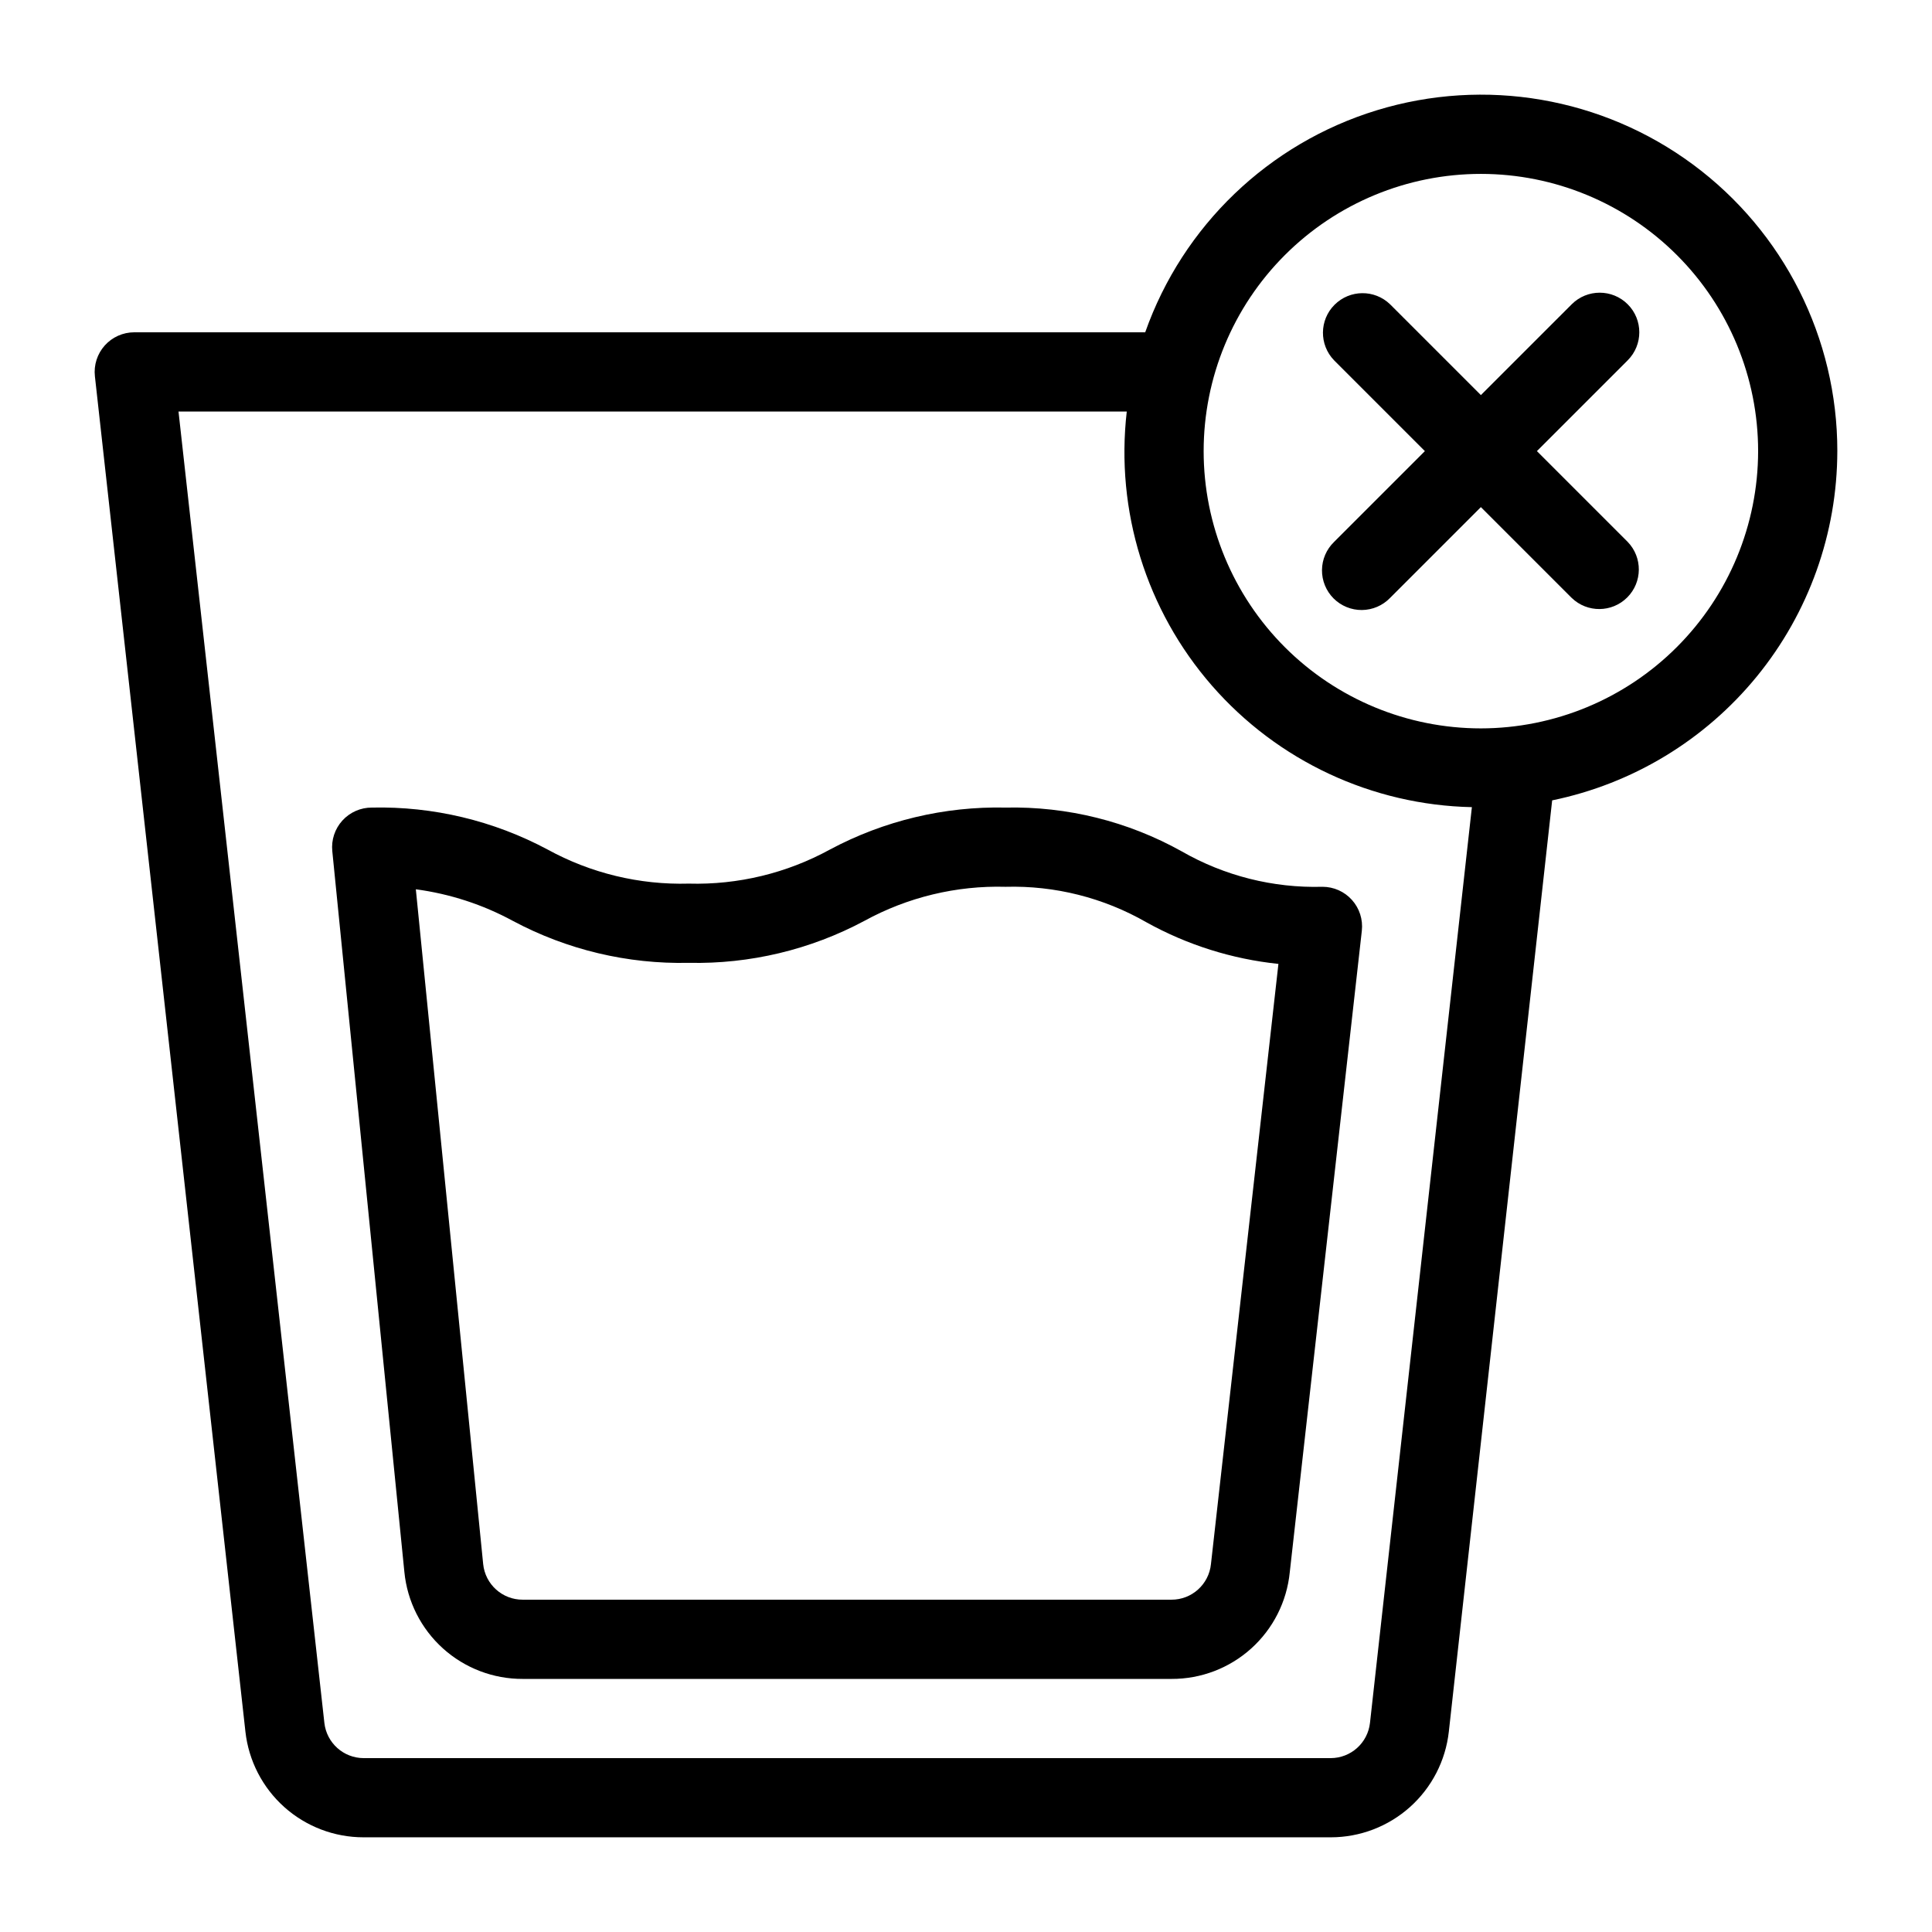
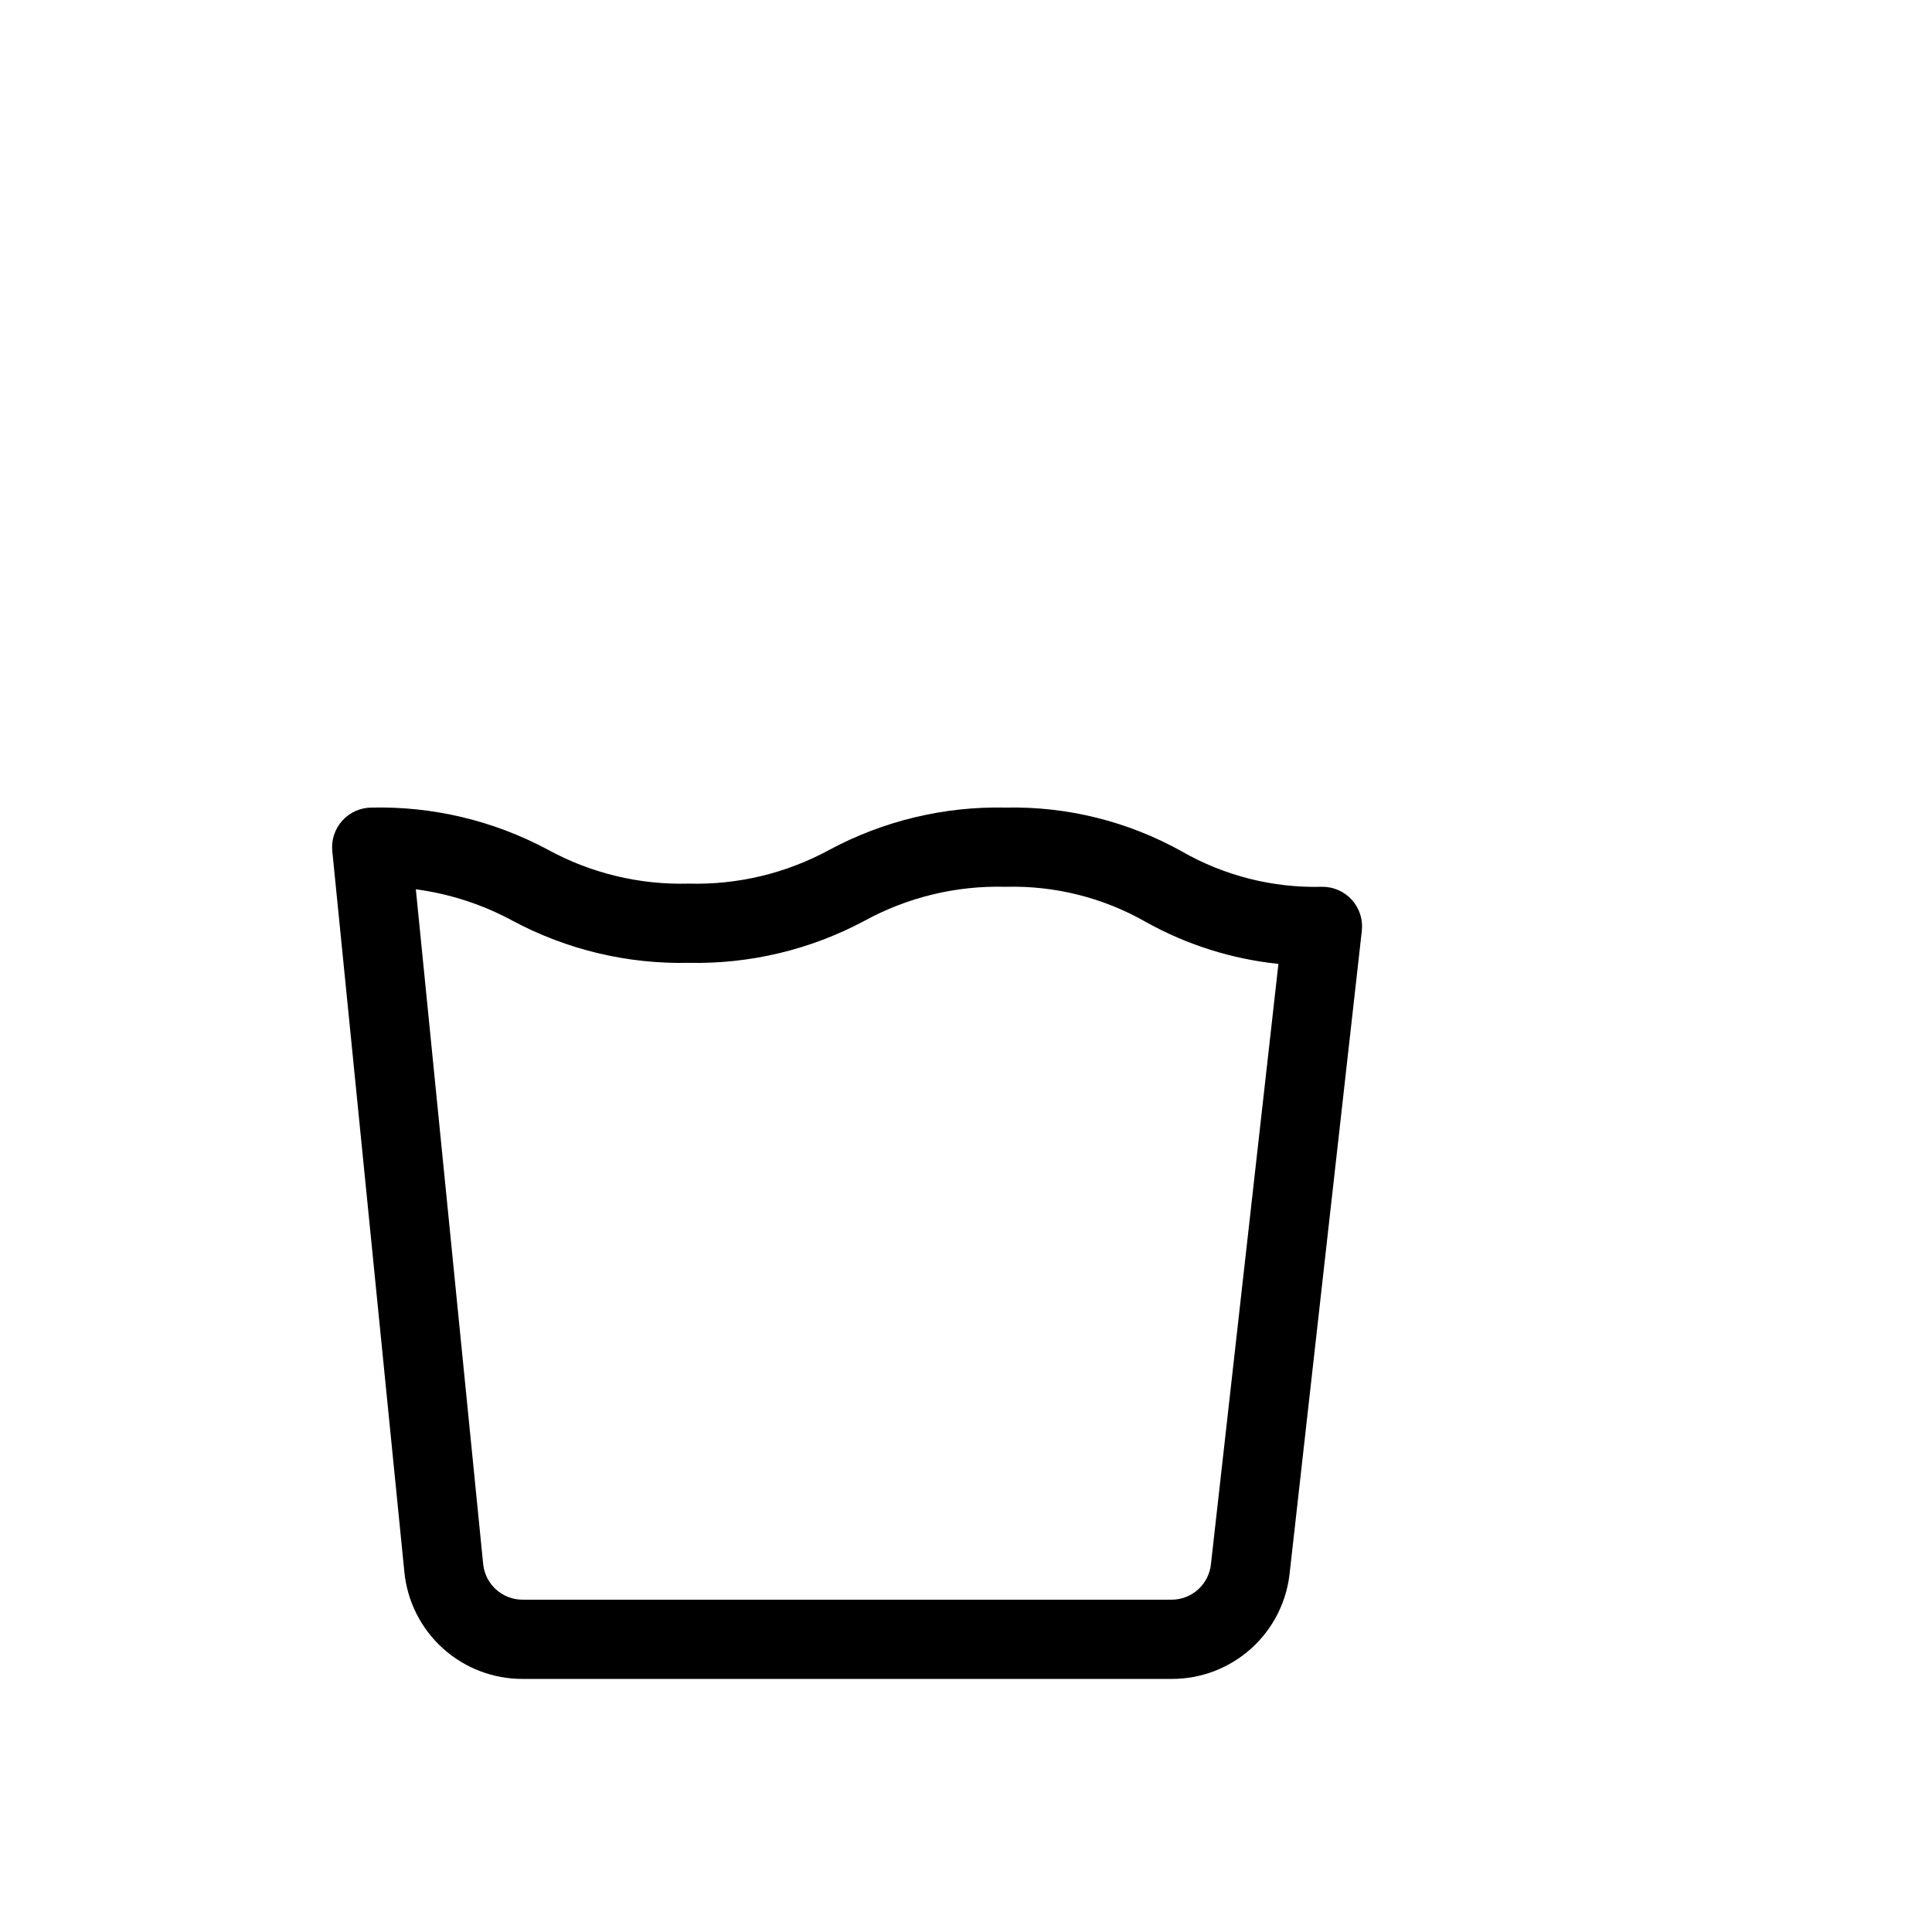
<svg xmlns="http://www.w3.org/2000/svg" fill="#000000" width="800px" height="800px" version="1.1" viewBox="144 144 512 512">
  <g>
    <path d="m494.46 379.01c-13.059 0.359-25.969-2.891-37.301-9.395-14.246-7.945-30.355-11.949-46.664-11.598-16.211-0.355-32.238 3.473-46.539 11.113-11.457 6.277-24.375 9.398-37.43 9.039-13.055 0.363-25.969-2.758-37.418-9.039-14.305-7.644-30.336-11.473-46.551-11.113-2.977-0.016-5.816 1.234-7.82 3.434-2 2.203-2.973 5.148-2.676 8.109l19.102 191.03c0.762 7.785 4.402 15.004 10.207 20.246 5.805 5.242 13.355 8.129 21.176 8.094h171.93c7.793 0.031 15.32-2.844 21.109-8.062 5.793-5.219 9.43-12.406 10.211-20.16l19.102-170.04c0.332-2.969-0.617-5.938-2.609-8.164-1.988-2.227-4.836-3.496-7.824-3.496zm-29.543 179.48c-0.543 5.383-5.086 9.473-10.496 9.445h-171.88c-5.41 0.027-9.953-4.062-10.496-9.445l-17.844-178.82c9.027 1.207 17.758 4.051 25.758 8.398 14.309 7.637 30.344 11.457 46.562 11.094 16.211 0.352 32.238-3.477 46.539-11.117 11.453-6.277 24.371-9.395 37.43-9.035 13.059-0.359 25.969 2.891 37.301 9.395 10.805 6.004 22.711 9.758 35.004 11.039z" />
-     <path d="m630.91 263.55c0.02-29.945-14.168-58.125-38.238-75.941s-55.168-23.152-83.801-14.387c-28.633 8.77-51.41 30.602-61.379 58.84h-267.91c-2.984 0-5.828 1.27-7.82 3.492-1.992 2.227-2.941 5.191-2.613 8.156l39.887 359.18v0.004c0.855 7.707 4.523 14.824 10.301 19.996 5.781 5.168 13.266 8.023 21.02 8.016h256.31c7.746 0 15.223-2.859 20.996-8.027 5.773-5.168 9.438-12.285 10.293-19.984l27.383-246.79c21.32-4.383 40.477-15.98 54.242-32.84s21.301-37.949 21.328-59.715zm-123.85 337.03c-0.59 5.316-5.082 9.34-10.434 9.34h-256.27c-5.336-0.02-9.805-4.039-10.395-9.34l-38.656-347.52h251.3c-3.035 26.309 5.156 52.676 22.562 72.633 17.41 19.957 42.422 31.652 68.898 32.211zm29.387-263.55c-19.484 0-38.172-7.742-51.949-21.52-13.781-13.781-21.52-32.469-21.52-51.953 0-19.488 7.738-38.176 21.52-51.953 13.777-13.777 32.465-21.52 51.949-21.52 19.488 0 38.176 7.742 51.953 21.52 13.781 13.777 21.52 32.465 21.52 51.953-0.02 19.48-7.769 38.152-21.543 51.926-13.773 13.777-32.449 21.523-51.93 21.547z" />
-     <path d="m575.36 224.64c-4.098-4.098-10.742-4.098-14.84 0l-24.07 24.066-24.066-24.066c-4.117-3.977-10.664-3.922-14.715 0.129-4.047 4.047-4.106 10.594-0.125 14.715l24.066 24.066-24.066 24.066c-2.027 1.957-3.18 4.644-3.203 7.457-0.027 2.816 1.082 5.523 3.07 7.516 1.992 1.988 4.699 3.098 7.516 3.074 2.812-0.027 5.5-1.18 7.457-3.207l24.066-24.066 24.066 24.066h0.004c4.117 3.981 10.664 3.922 14.711-0.125 4.051-4.051 4.106-10.598 0.129-14.715l-24.066-24.066 24.066-24.066c4.098-4.102 4.098-10.746 0-14.844z" />
  </g>
</svg>